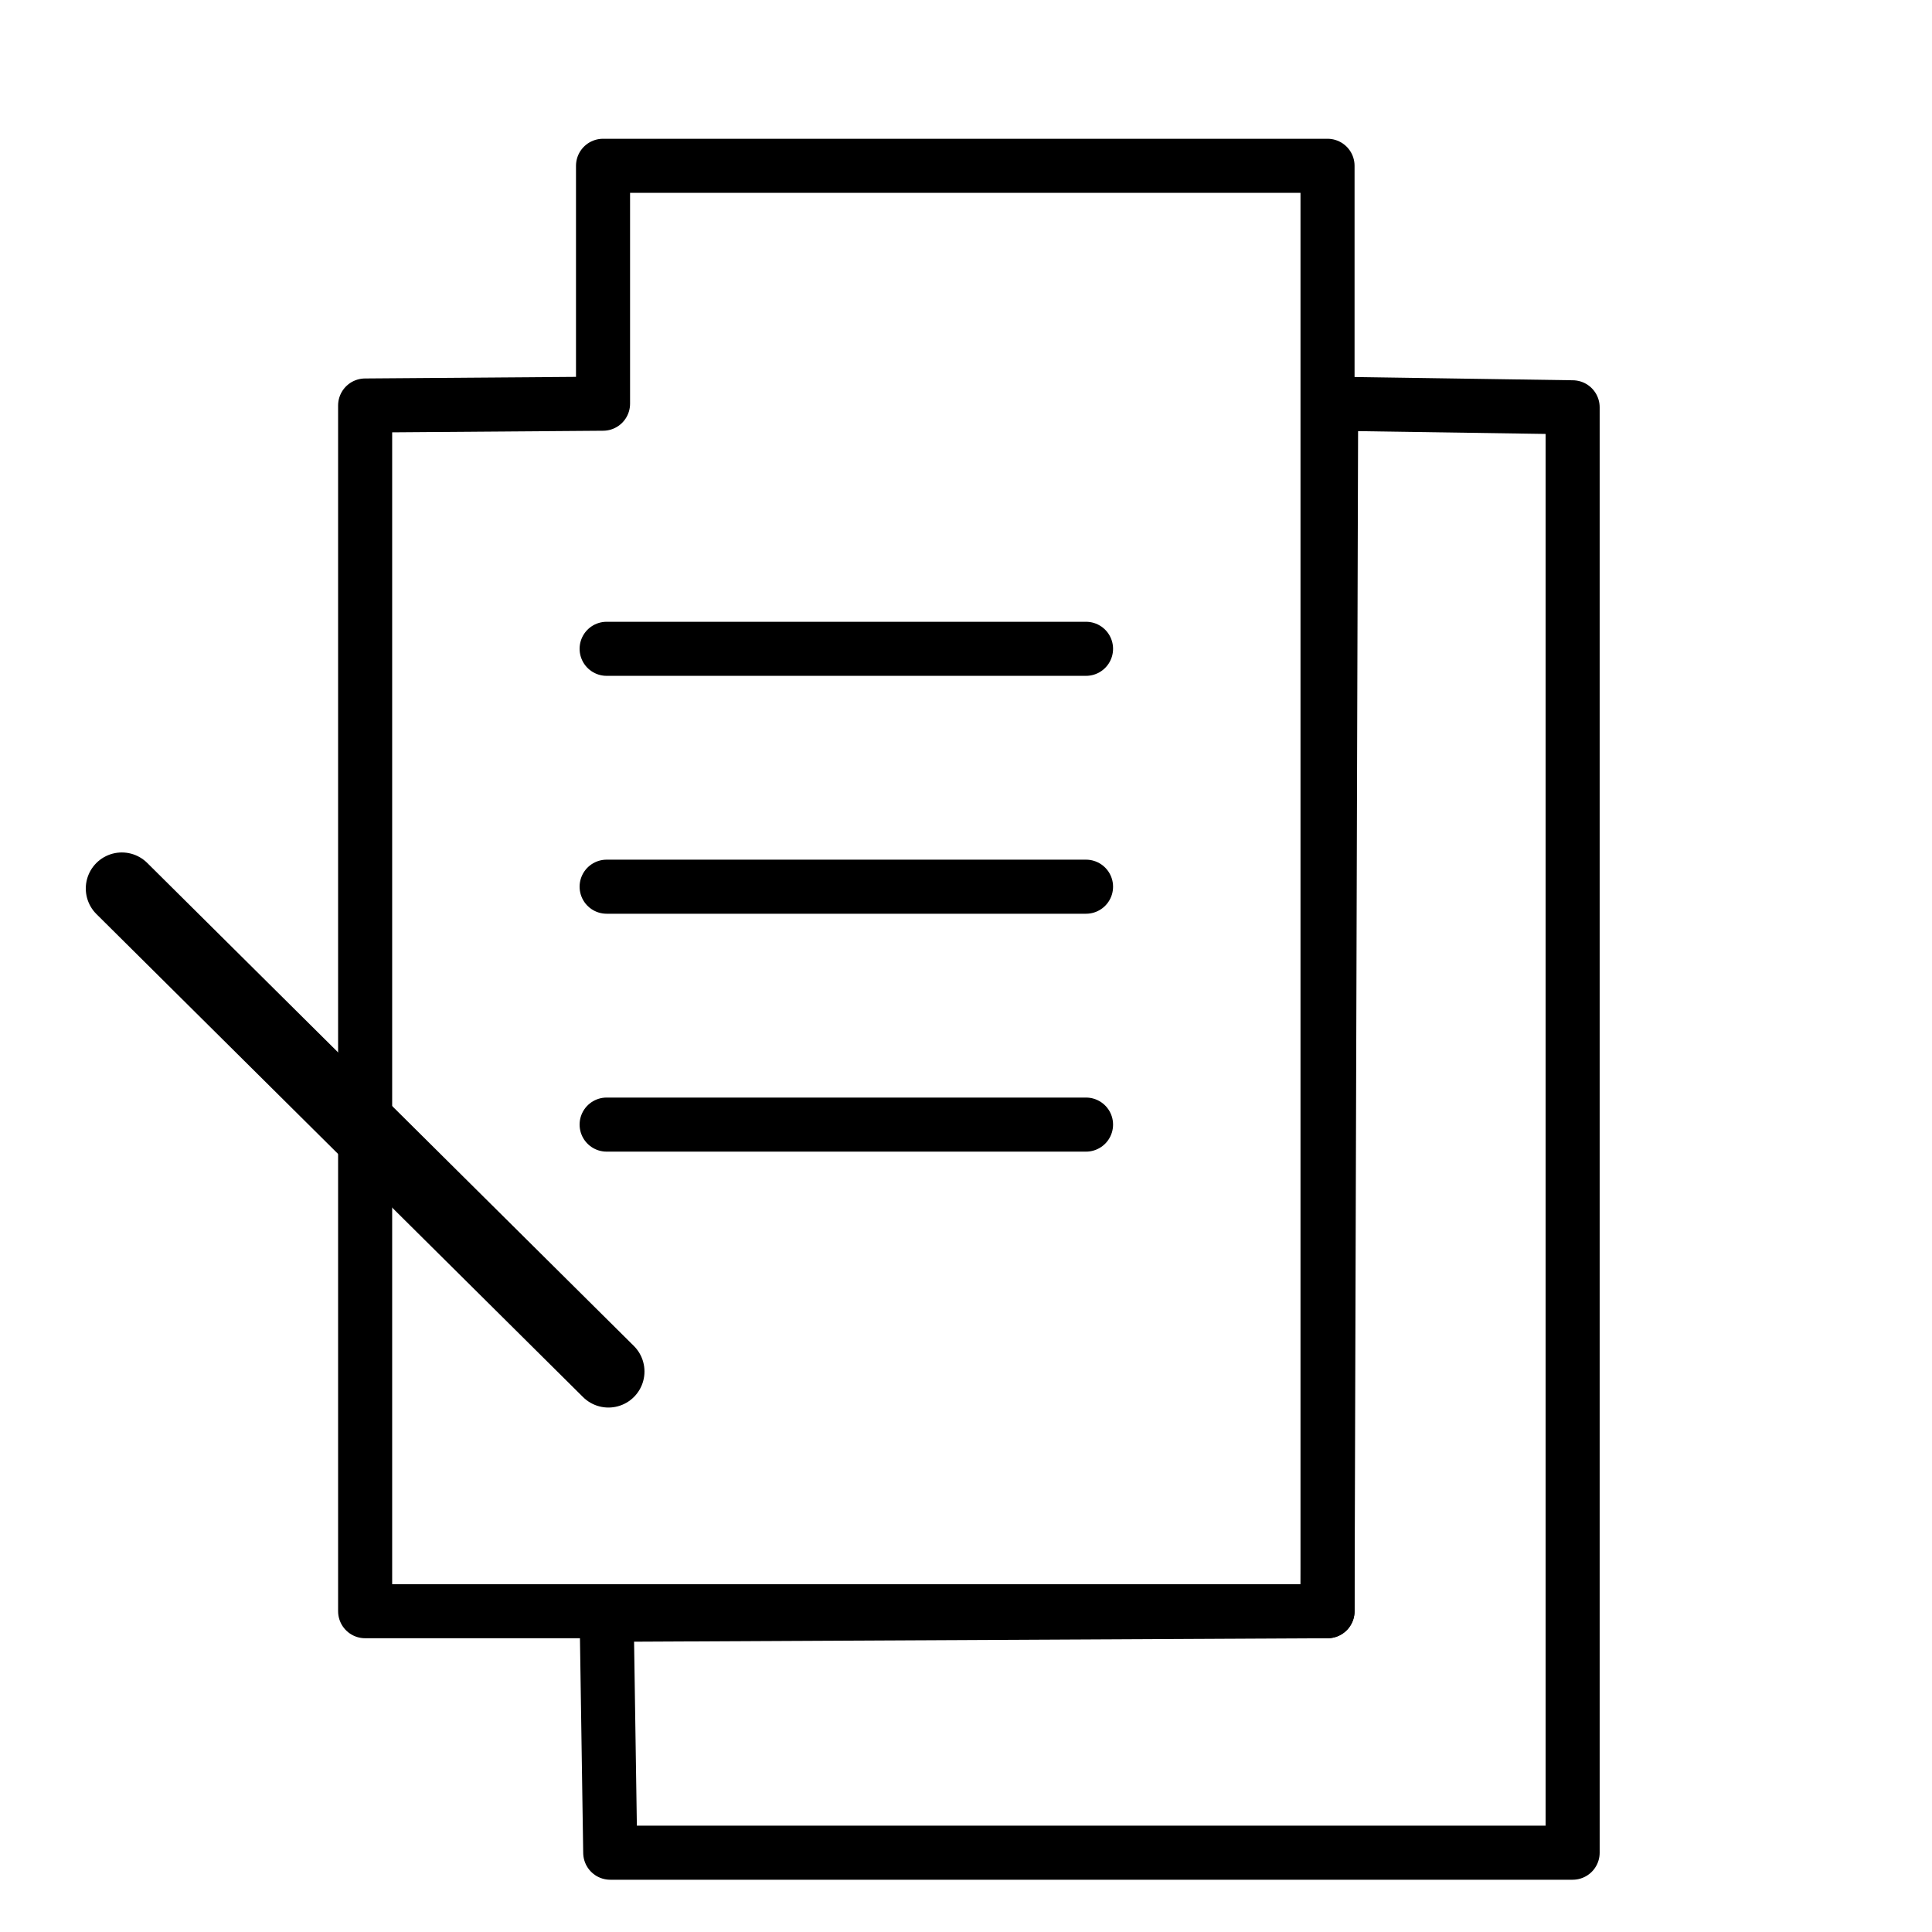
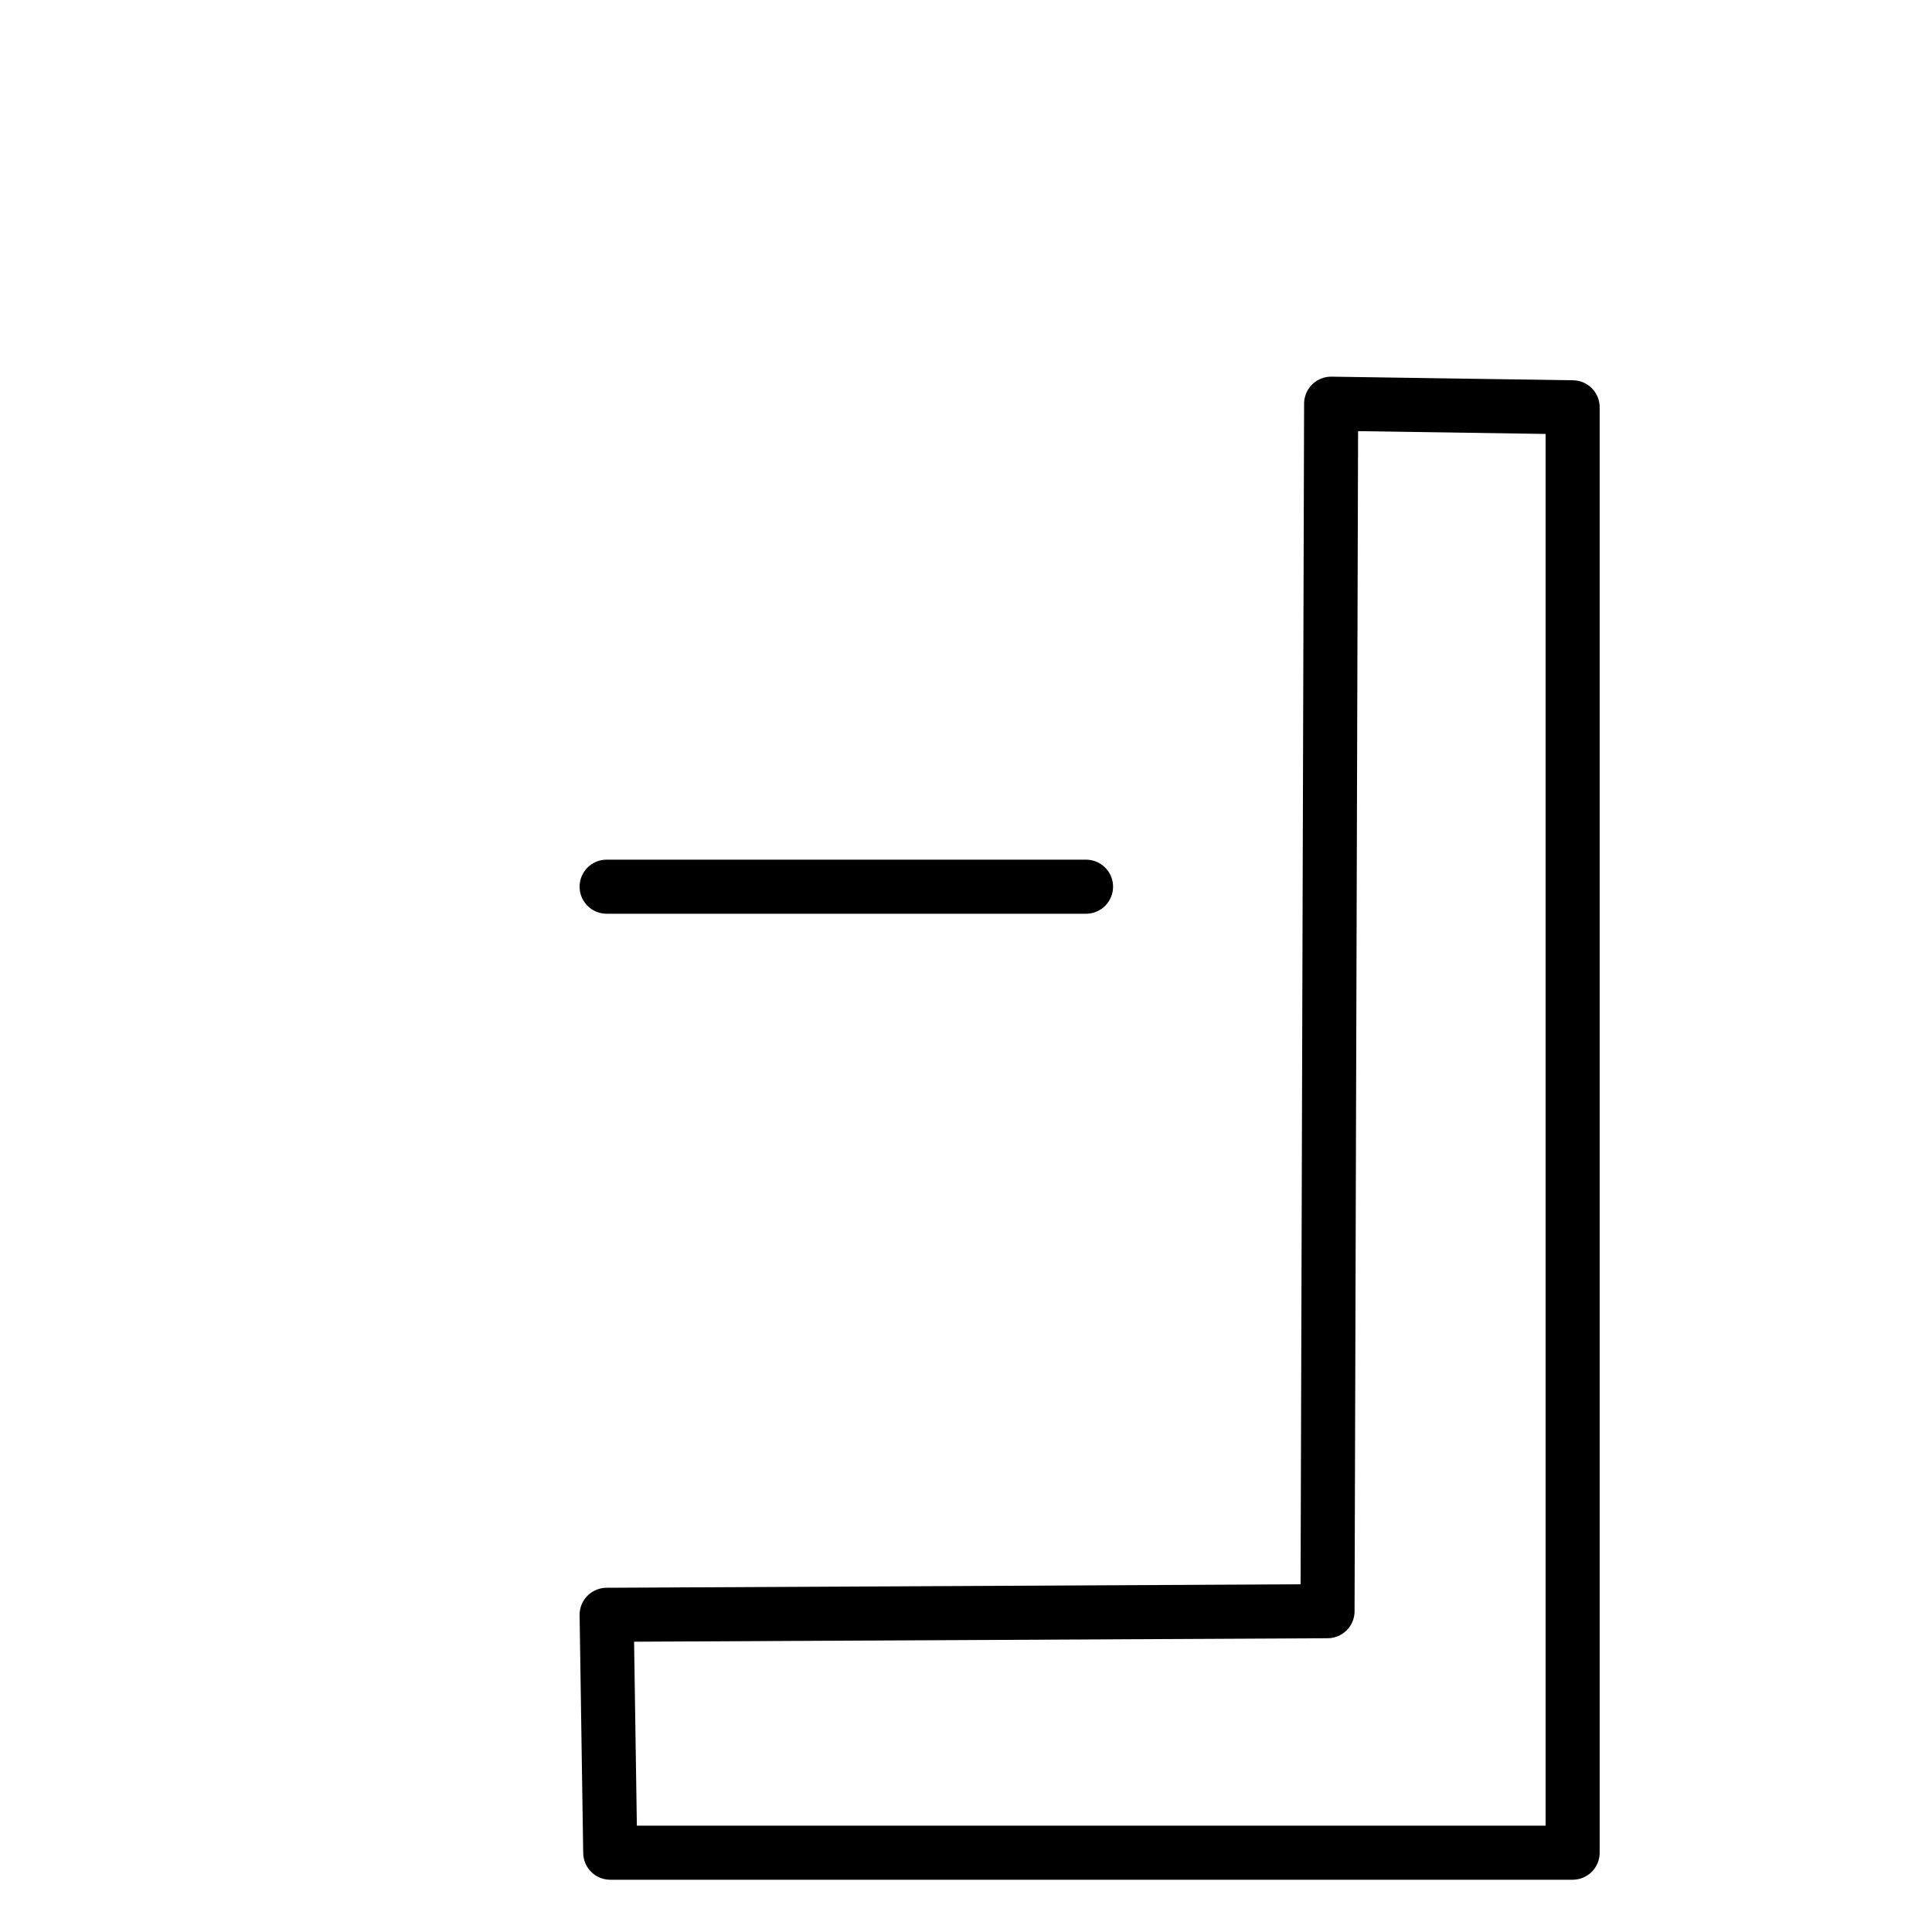
<svg xmlns="http://www.w3.org/2000/svg" version="1.1" id="Capa_1" x="0px" y="0px" viewBox="0 0 536 536" style="enable-background:new 0 0 536 536;" xml:space="preserve">
  <style type="text/css">
	.st0{fill:none;}
	.st1{fill:none;stroke:#000000;stroke-width:15;stroke-linecap:round;stroke-linejoin:round;stroke-miterlimit:10;}
	.st2{fill:none;stroke:#000000;stroke-width:20;stroke-linecap:round;stroke-linejoin:round;stroke-miterlimit:10;}
</style>
  <rect x="0.3" y="0" class="st0" width="536" height="536" />
  <g>
-     <polygon class="st1" points="368.3,447 101.3,447 101.3,112.5 167.3,112 167.3,46 368.3,46  " />
    <polygon class="st1" points="436.3,514 169.3,514 168.3,448 368.3,447 369.3,112 436.3,113  " />
-     <line class="st1" x1="168.3" y1="180" x2="301.3" y2="180" />
    <line class="st1" x1="168.3" y1="246" x2="301.3" y2="246" />
-     <line class="st1" x1="168.3" y1="312" x2="301.3" y2="312" />
-     <line class="st2" x1="168.8" y1="380.5" x2="33.8" y2="246.5" />
  </g>
</svg>